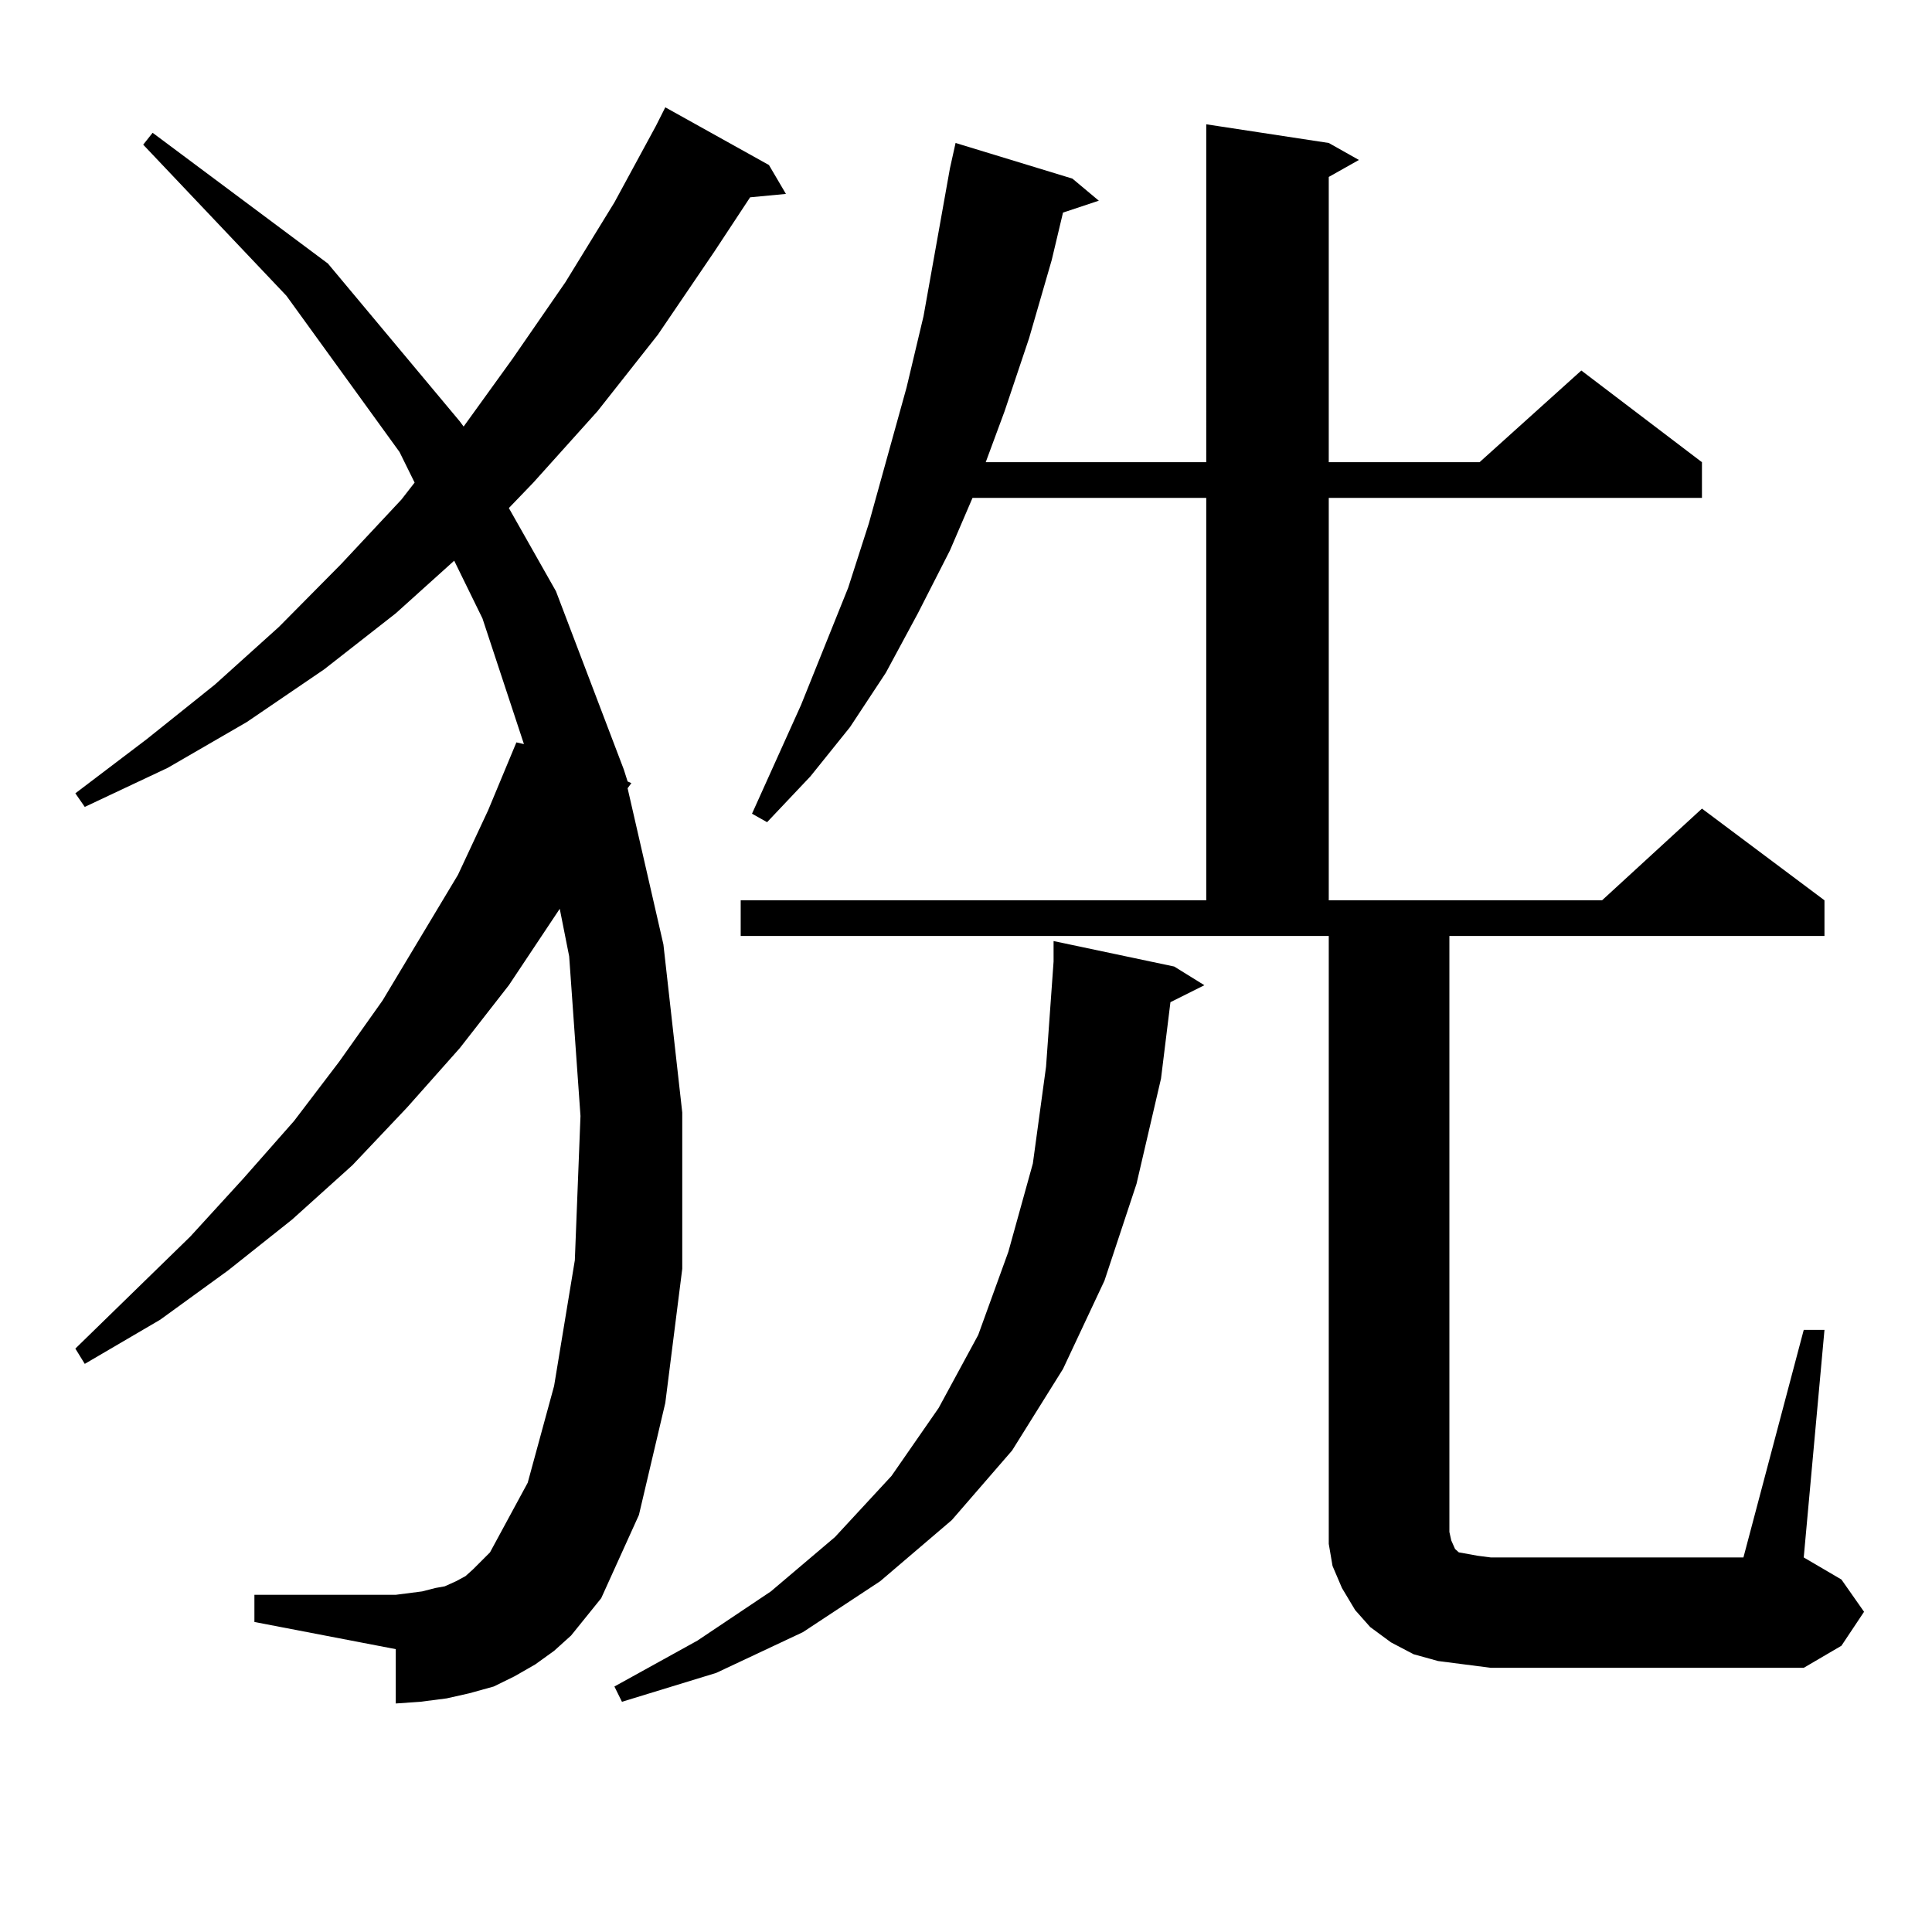
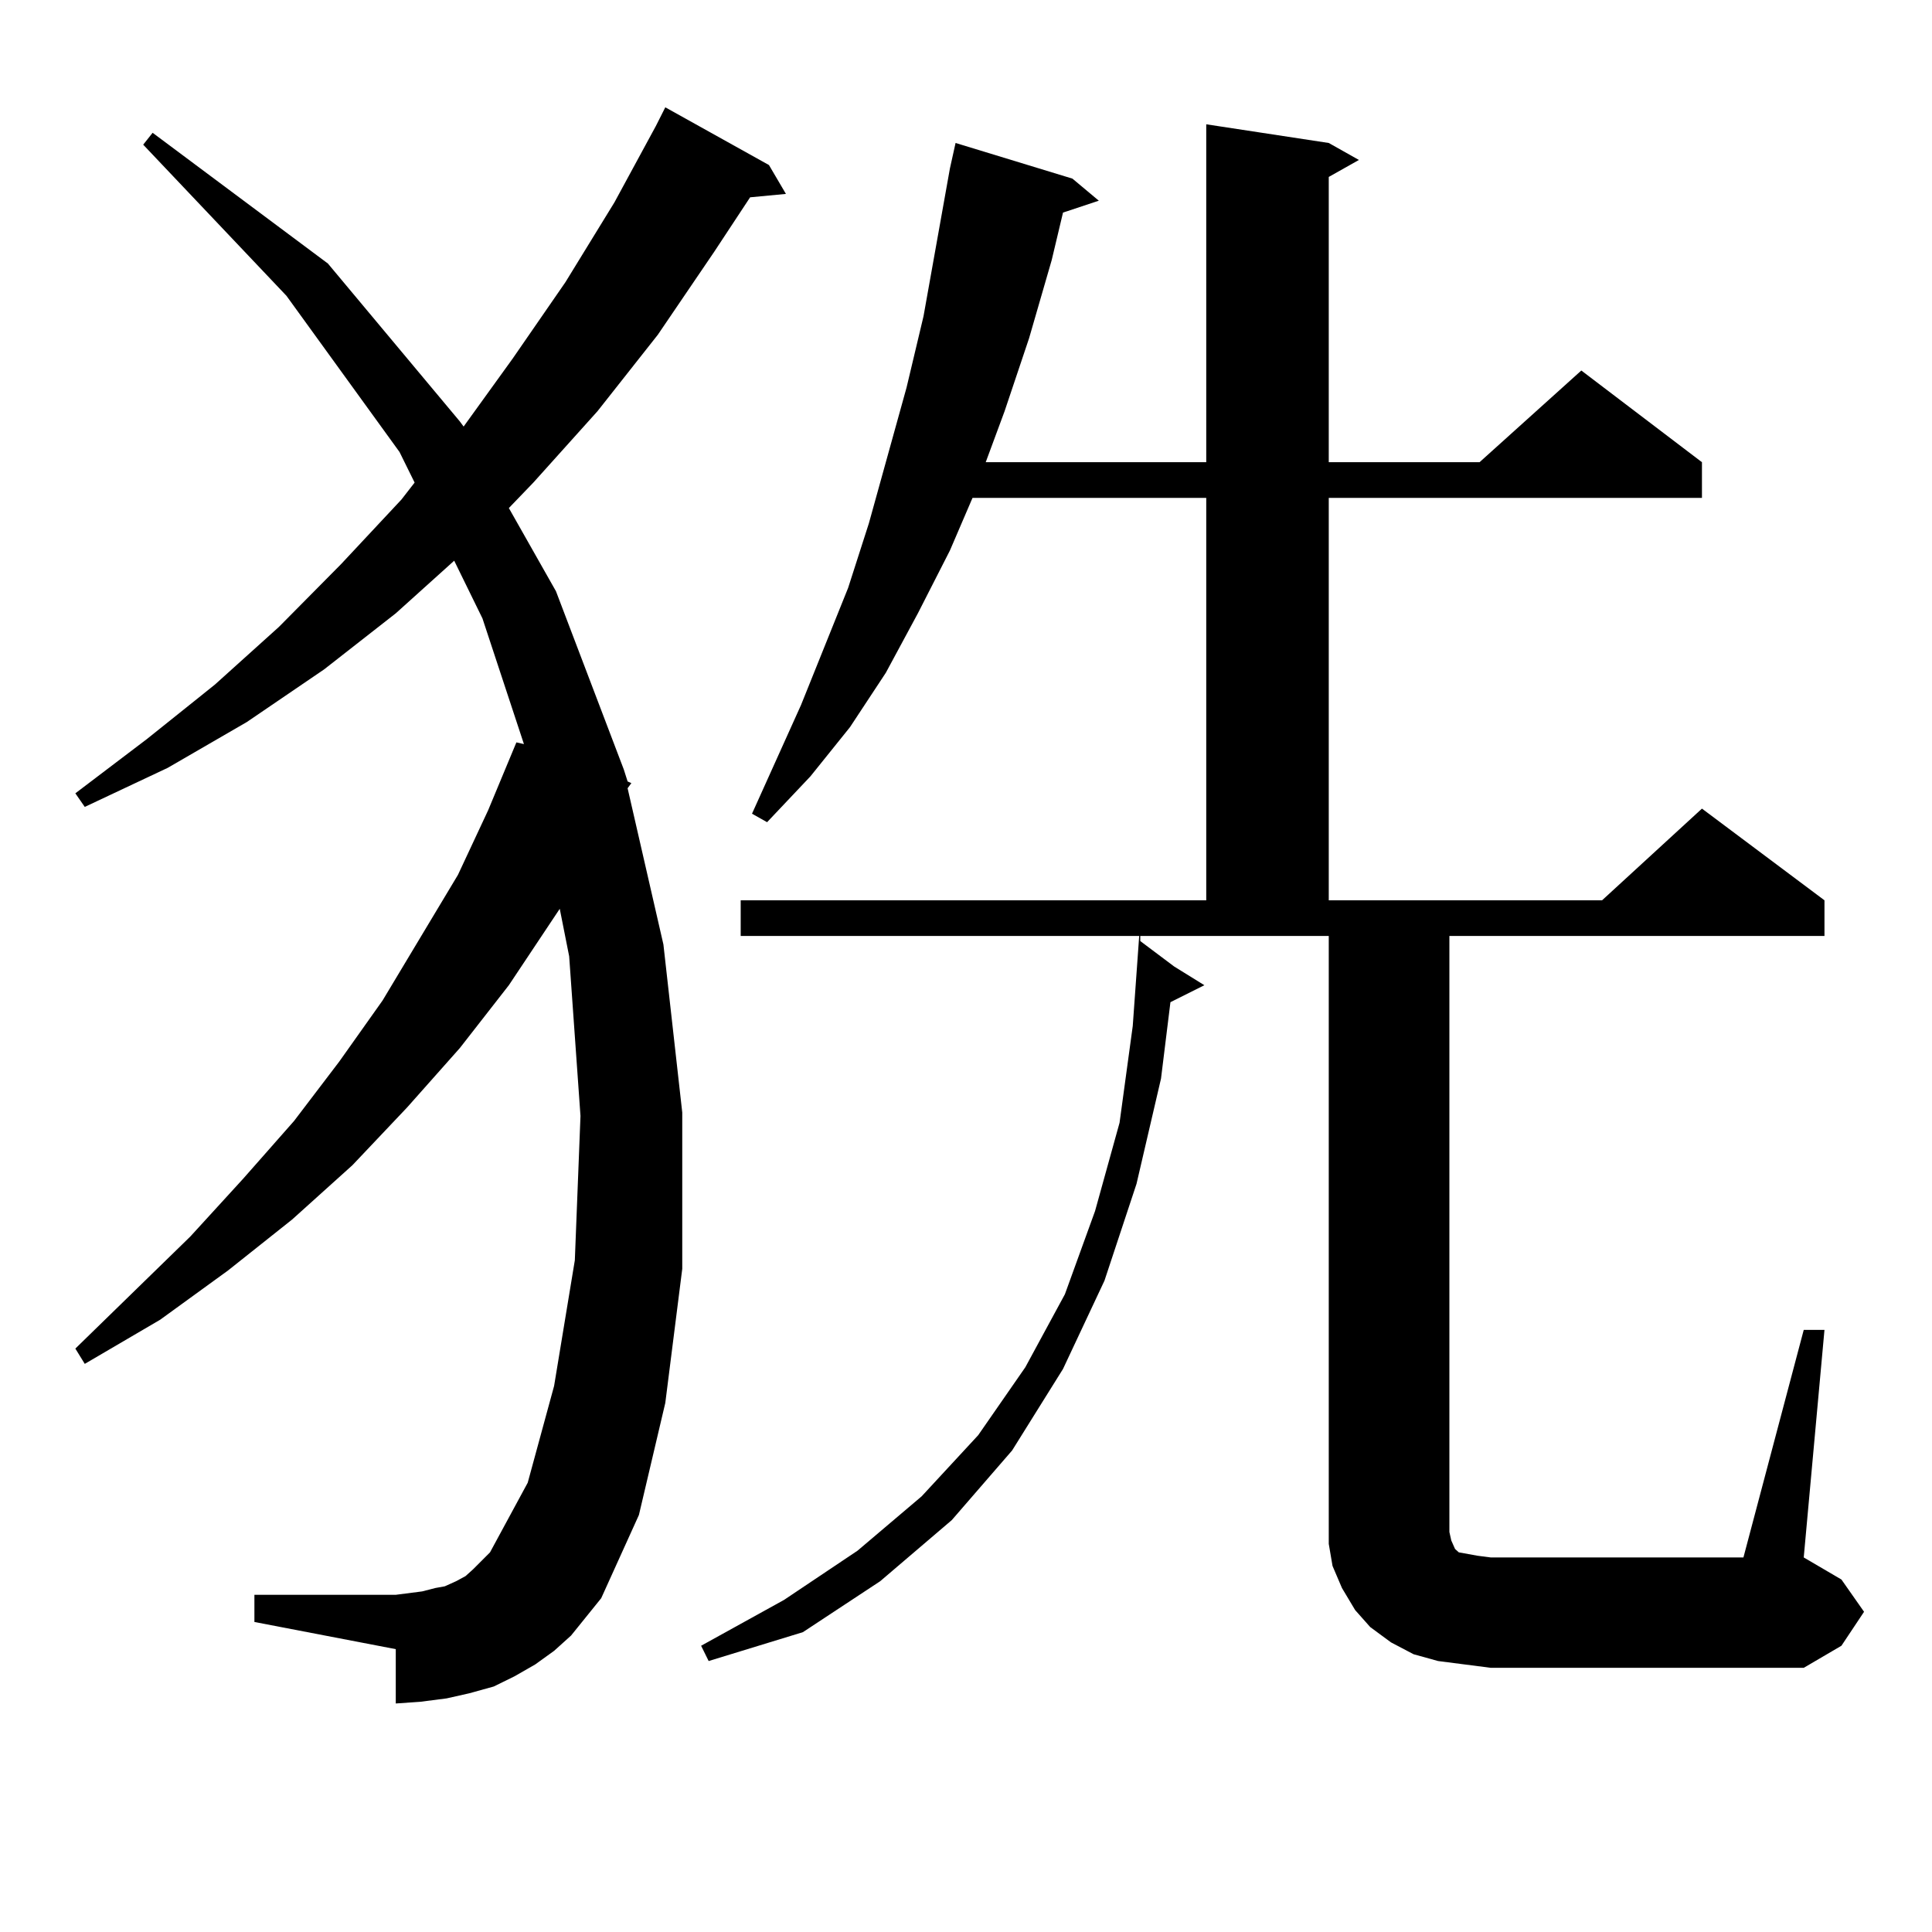
<svg xmlns="http://www.w3.org/2000/svg" version="1.1" id="图层_1" x="0px" y="0px" width="1000px" height="1000px" viewBox="0 0 1000 1000" enable-background="new 0 0 1000 1000" xml:space="preserve">
-   <path d="M295.578,846.563l-8.78,7.91l-9.756,7.031l-10.731,6.152l-10.731,5.273l-12.683,3.516l-11.707,2.637l-13.658,1.758  l-12.683,0.879v-28.125l-73.169-14.063v-14.063h73.169l6.829-0.879l6.829-0.879l6.829-1.758l4.878-0.879l5.853-2.637l4.878-2.637  l3.902-3.516l8.78-8.789l19.512-36.035l13.658-50.098l10.731-65.039l2.927-74.707L294.603,495l-4.878-24.609l-26.341,39.551  l-25.365,32.52l-27.316,30.762l-28.292,29.883l-31.219,28.125l-33.17,26.367l-35.121,25.488l-39.023,22.852L39,698.027L98.51,640.02  l27.316-29.883l26.341-29.883l23.414-30.762l22.438-31.641l39.023-65.039l15.609-33.398l14.634-35.156l3.902,0.879l-21.463-65.039  l-14.633-29.883l-30.243,27.246l-37.072,29.004l-39.999,27.246l-40.975,23.73l-42.926,20.215L39,410.625L76.072,382.5l35.121-28.125  l33.17-29.883l32.194-32.52l31.219-33.398l6.829-8.789l-7.805-15.82l-58.535-80.859L74.121,74.883l4.878-6.152l90.729,67.676  l68.291,81.738l1.951,2.637l25.365-35.156l27.316-39.551l25.365-41.309l21.463-39.551l4.878-9.668l53.657,29.883l8.78,14.941  l-18.536,1.758l-18.536,28.125l-29.268,43.066l-31.219,39.551l-33.17,36.914l-12.683,13.184l24.39,43.066l35.121,92.285l1.951,6.152  l1.951,0.879l-1.951,2.637l18.536,80.859l9.756,87.012v80.859l-8.78,69.434l-13.658,58.008l-19.512,43.066L295.578,846.563z   M607.766,500.273l15.609,9.668l-17.561,8.789l-4.878,39.551l-12.683,54.492l-16.585,50.098l-21.463,45.703l-26.341,42.188  l-31.219,36.035l-37.072,31.641l-39.999,26.367l-44.877,21.094l-48.779,14.941l-3.902-7.91l42.926-23.73l38.048-25.488l33.17-28.125  l29.268-31.641l24.39-35.156l20.487-37.793l15.609-43.066l12.683-45.703l6.829-50.098l3.902-54.492V487.09L607.766,500.273z   M933.611,688.359h10.731l-10.731,117.773l19.512,11.426l11.707,16.699l-11.707,17.578l-19.512,11.426H771.664l-13.658-1.758  l-13.658-1.758l-12.683-3.516l-11.707-6.152l-10.731-7.91l-7.805-8.789l-6.829-11.426l-4.878-11.426l-1.951-11.426v-11.426V484.453  H383.381v-18.457h240.97V257.695H503.378l-11.707,27.246l-16.585,32.52l-16.585,30.762l-18.536,28.125l-20.487,25.488l-22.438,23.73  l-7.805-4.395l25.365-56.25l24.39-60.645l10.731-33.398l19.512-70.313l8.78-36.914l13.658-76.465l2.927-13.184l60.486,18.457  l13.658,11.426l-18.536,6.152l-5.854,24.609l-11.707,40.43l-12.683,37.793l-9.756,26.367h114.144V64.336l63.413,9.668l15.609,8.789  l-15.609,8.789v147.656h78.047l52.682-47.461l62.438,47.461v18.457H687.764v208.301h141.46l51.706-47.461l63.413,47.461v18.457  H750.201v308.496l0.976,4.395l1.951,4.395l1.951,1.758l4.878,0.879l4.878,0.879l6.829,0.879h130.729L933.611,688.359z" />
+   <path d="M295.578,846.563l-8.78,7.91l-9.756,7.031l-10.731,6.152l-10.731,5.273l-12.683,3.516l-11.707,2.637l-13.658,1.758  l-12.683,0.879v-28.125l-73.169-14.063v-14.063h73.169l6.829-0.879l6.829-0.879l6.829-1.758l4.878-0.879l5.853-2.637l4.878-2.637  l3.902-3.516l8.78-8.789l19.512-36.035l13.658-50.098l10.731-65.039l2.927-74.707L294.603,495l-4.878-24.609l-26.341,39.551  l-25.365,32.52l-27.316,30.762l-28.292,29.883l-31.219,28.125l-33.17,26.367l-35.121,25.488l-39.023,22.852L39,698.027L98.51,640.02  l27.316-29.883l26.341-29.883l23.414-30.762l22.438-31.641l39.023-65.039l15.609-33.398l14.634-35.156l3.902,0.879l-21.463-65.039  l-14.633-29.883l-30.243,27.246l-37.072,29.004l-39.999,27.246l-40.975,23.73l-42.926,20.215L39,410.625L76.072,382.5l35.121-28.125  l33.17-29.883l32.194-32.52l31.219-33.398l6.829-8.789l-7.805-15.82l-58.535-80.859L74.121,74.883l4.878-6.152l90.729,67.676  l68.291,81.738l1.951,2.637l25.365-35.156l27.316-39.551l25.365-41.309l21.463-39.551l4.878-9.668l53.657,29.883l8.78,14.941  l-18.536,1.758l-18.536,28.125l-29.268,43.066l-31.219,39.551l-33.17,36.914l-12.683,13.184l24.39,43.066l35.121,92.285l1.951,6.152  l1.951,0.879l-1.951,2.637l18.536,80.859l9.756,87.012v80.859l-8.78,69.434l-13.658,58.008l-19.512,43.066L295.578,846.563z   M607.766,500.273l15.609,9.668l-17.561,8.789l-4.878,39.551l-12.683,54.492l-16.585,50.098l-21.463,45.703l-26.341,42.188  l-31.219,36.035l-37.072,31.641l-39.999,26.367l-48.779,14.941l-3.902-7.91l42.926-23.73l38.048-25.488l33.17-28.125  l29.268-31.641l24.39-35.156l20.487-37.793l15.609-43.066l12.683-45.703l6.829-50.098l3.902-54.492V487.09L607.766,500.273z   M933.611,688.359h10.731l-10.731,117.773l19.512,11.426l11.707,16.699l-11.707,17.578l-19.512,11.426H771.664l-13.658-1.758  l-13.658-1.758l-12.683-3.516l-11.707-6.152l-10.731-7.91l-7.805-8.789l-6.829-11.426l-4.878-11.426l-1.951-11.426v-11.426V484.453  H383.381v-18.457h240.97V257.695H503.378l-11.707,27.246l-16.585,32.52l-16.585,30.762l-18.536,28.125l-20.487,25.488l-22.438,23.73  l-7.805-4.395l25.365-56.25l24.39-60.645l10.731-33.398l19.512-70.313l8.78-36.914l13.658-76.465l2.927-13.184l60.486,18.457  l13.658,11.426l-18.536,6.152l-5.854,24.609l-11.707,40.43l-12.683,37.793l-9.756,26.367h114.144V64.336l63.413,9.668l15.609,8.789  l-15.609,8.789v147.656h78.047l52.682-47.461l62.438,47.461v18.457H687.764v208.301h141.46l51.706-47.461l63.413,47.461v18.457  H750.201v308.496l0.976,4.395l1.951,4.395l1.951,1.758l4.878,0.879l4.878,0.879l6.829,0.879h130.729L933.611,688.359z" />
</svg>